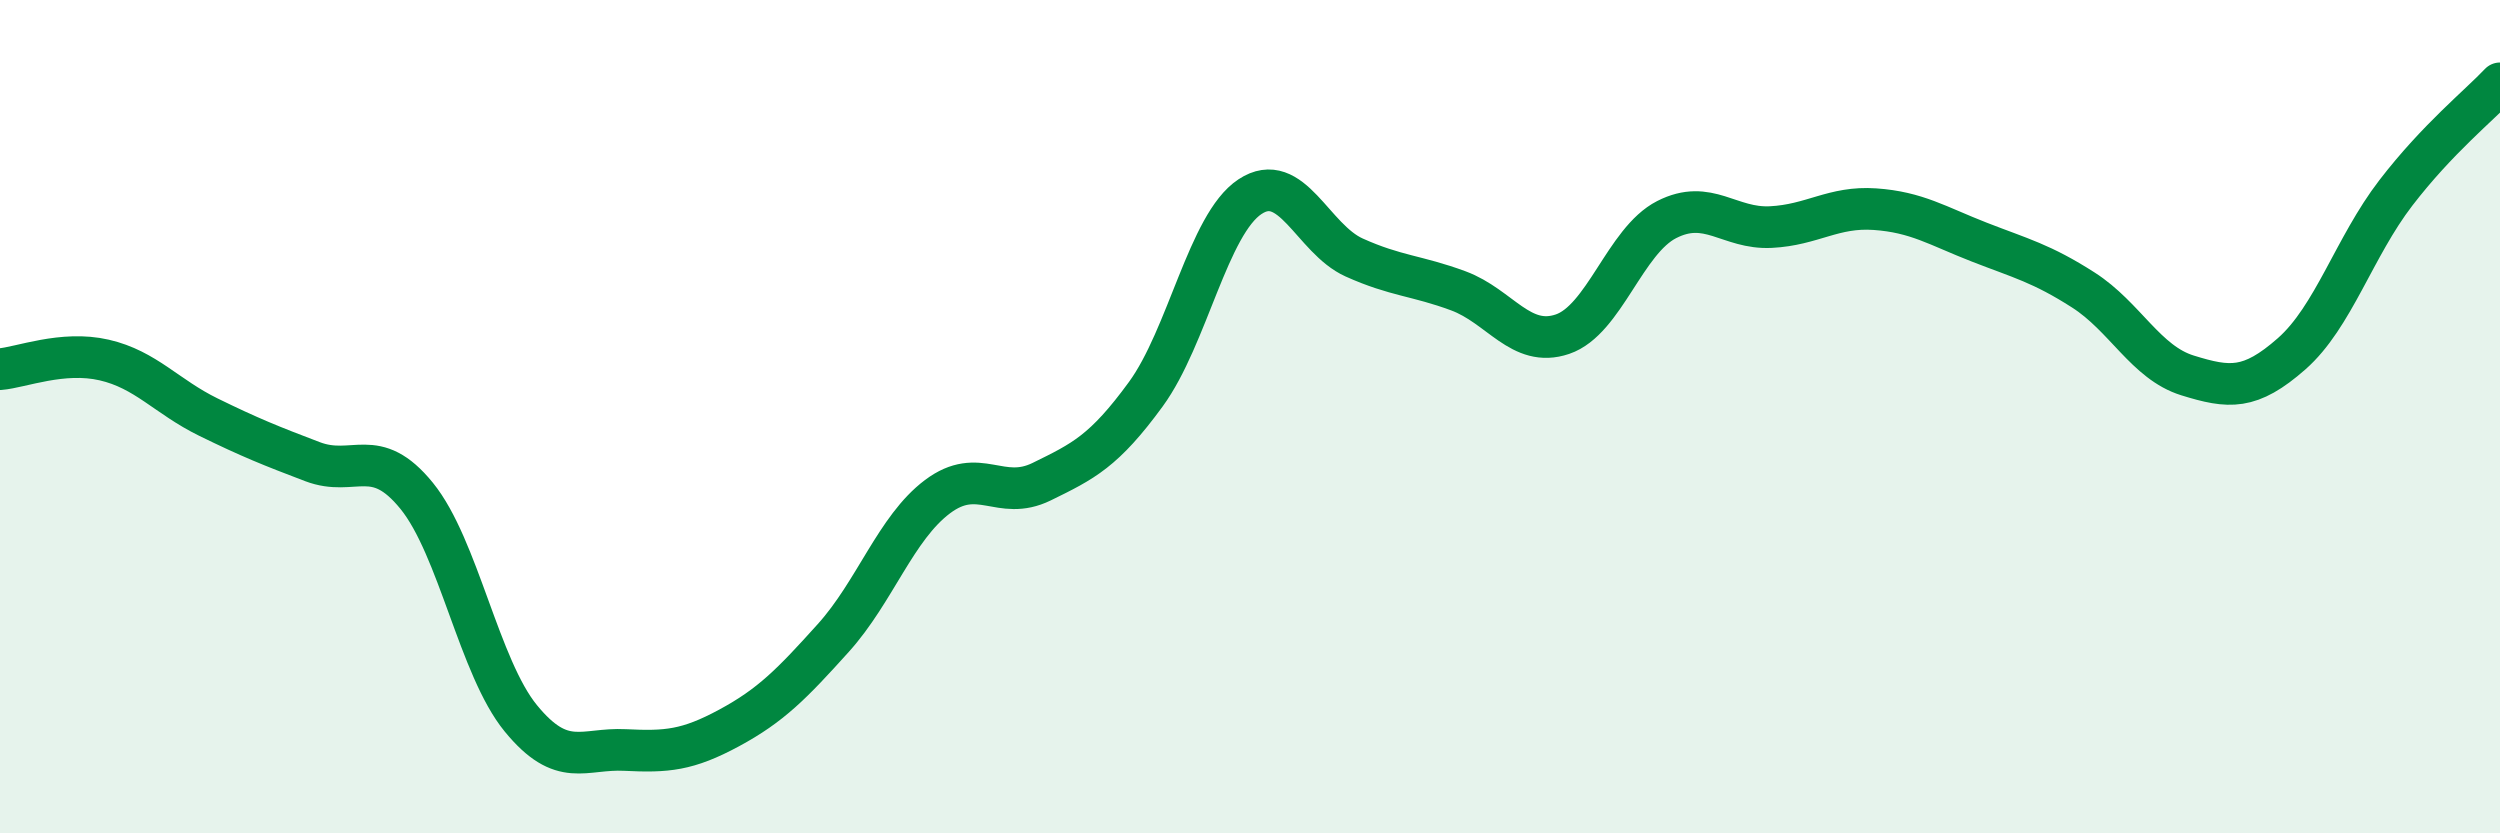
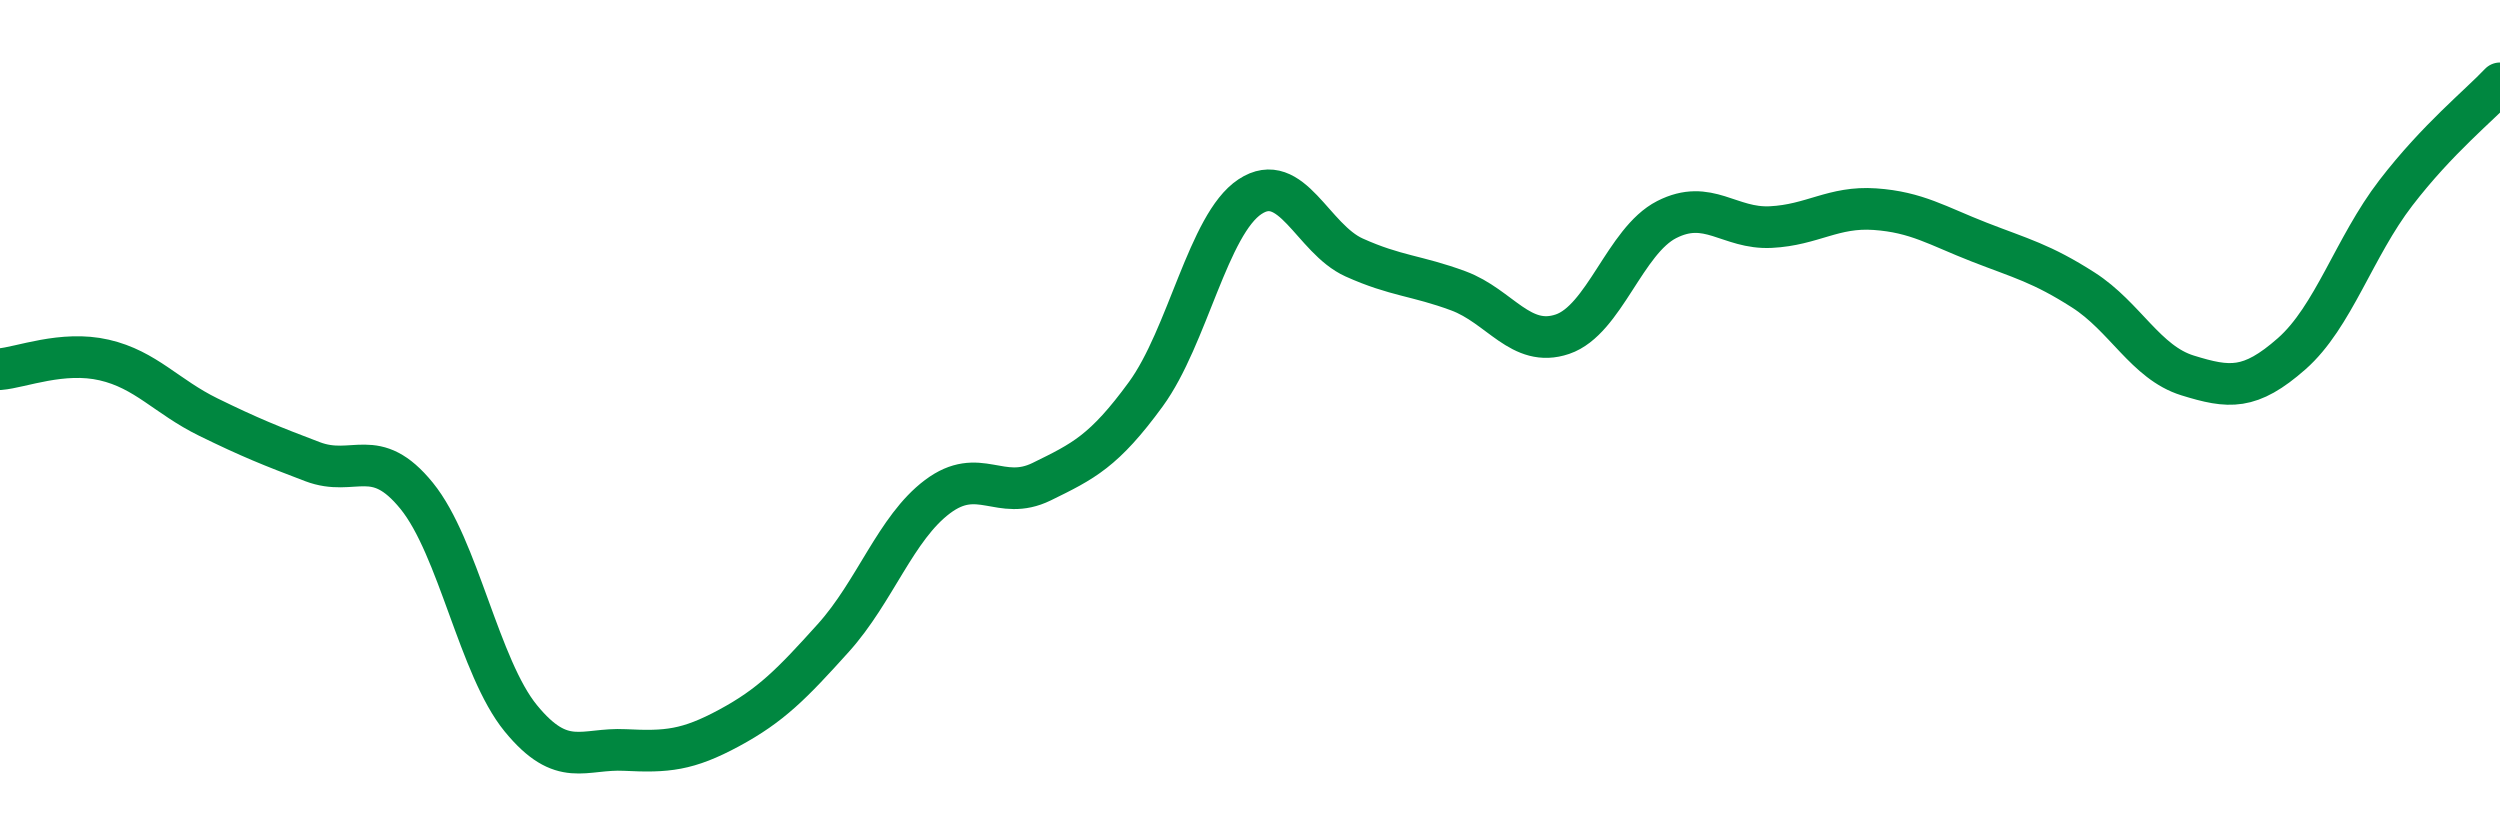
<svg xmlns="http://www.w3.org/2000/svg" width="60" height="20" viewBox="0 0 60 20">
-   <path d="M 0,8.86 C 0.5,8.82 1.5,8.41 2.5,8.64 C 3.5,8.87 4,9.52 5,10.01 C 6,10.5 6.5,10.7 7.5,11.08 C 8.5,11.46 9,10.67 10,11.9 C 11,13.13 11.5,16.02 12.5,17.24 C 13.5,18.46 14,17.95 15,18 C 16,18.05 16.5,18.01 17.5,17.47 C 18.5,16.93 19,16.42 20,15.31 C 21,14.2 21.5,12.67 22.5,11.92 C 23.5,11.17 24,12.05 25,11.56 C 26,11.07 26.5,10.83 27.5,9.46 C 28.5,8.09 29,5.38 30,4.72 C 31,4.06 31.5,5.73 32.5,6.18 C 33.5,6.63 34,6.61 35,6.98 C 36,7.35 36.5,8.36 37.5,8.02 C 38.5,7.68 39,5.78 40,5.27 C 41,4.76 41.5,5.5 42.5,5.45 C 43.5,5.4 44,4.95 45,5.02 C 46,5.09 46.5,5.42 47.5,5.81 C 48.5,6.2 49,6.32 50,6.96 C 51,7.6 51.5,8.7 52.5,9.01 C 53.5,9.32 54,9.37 55,8.49 C 56,7.61 56.5,5.93 57.5,4.63 C 58.5,3.33 59.5,2.53 60,2L60 20L0 20Z" fill="#008740" opacity="0.1" stroke-linecap="round" stroke-linejoin="round" />
  <path d="M 0,8.86 C 0.5,8.82 1.5,8.41 2.5,8.64 C 3.5,8.87 4,9.52 5,10.01 C 6,10.5 6.5,10.7 7.5,11.08 C 8.5,11.46 9,10.67 10,11.9 C 11,13.13 11.5,16.02 12.5,17.24 C 13.5,18.46 14,17.95 15,18 C 16,18.05 16.5,18.01 17.5,17.47 C 18.5,16.93 19,16.42 20,15.31 C 21,14.2 21.5,12.67 22.5,11.92 C 23.5,11.17 24,12.05 25,11.56 C 26,11.07 26.5,10.83 27.5,9.46 C 28.5,8.09 29,5.38 30,4.72 C 31,4.06 31.5,5.73 32.5,6.18 C 33.5,6.63 34,6.61 35,6.98 C 36,7.35 36.5,8.36 37.5,8.02 C 38.5,7.68 39,5.78 40,5.27 C 41,4.76 41.5,5.5 42.5,5.45 C 43.5,5.4 44,4.95 45,5.02 C 46,5.09 46.5,5.42 47.5,5.81 C 48.5,6.2 49,6.32 50,6.96 C 51,7.6 51.5,8.7 52.5,9.01 C 53.5,9.32 54,9.37 55,8.49 C 56,7.61 56.5,5.93 57.5,4.63 C 58.5,3.33 59.5,2.53 60,2" stroke="#008740" stroke-width="1" fill="none" stroke-linecap="round" stroke-linejoin="round" />
</svg>